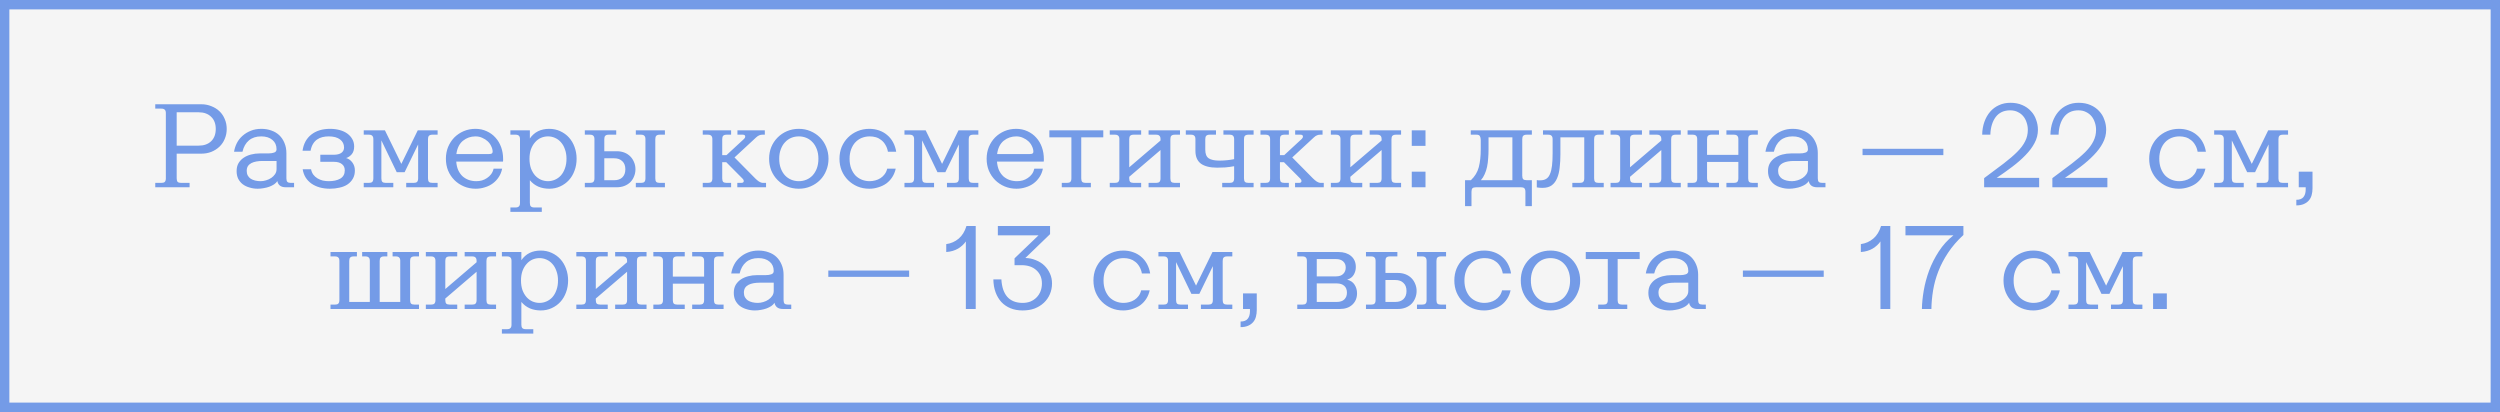
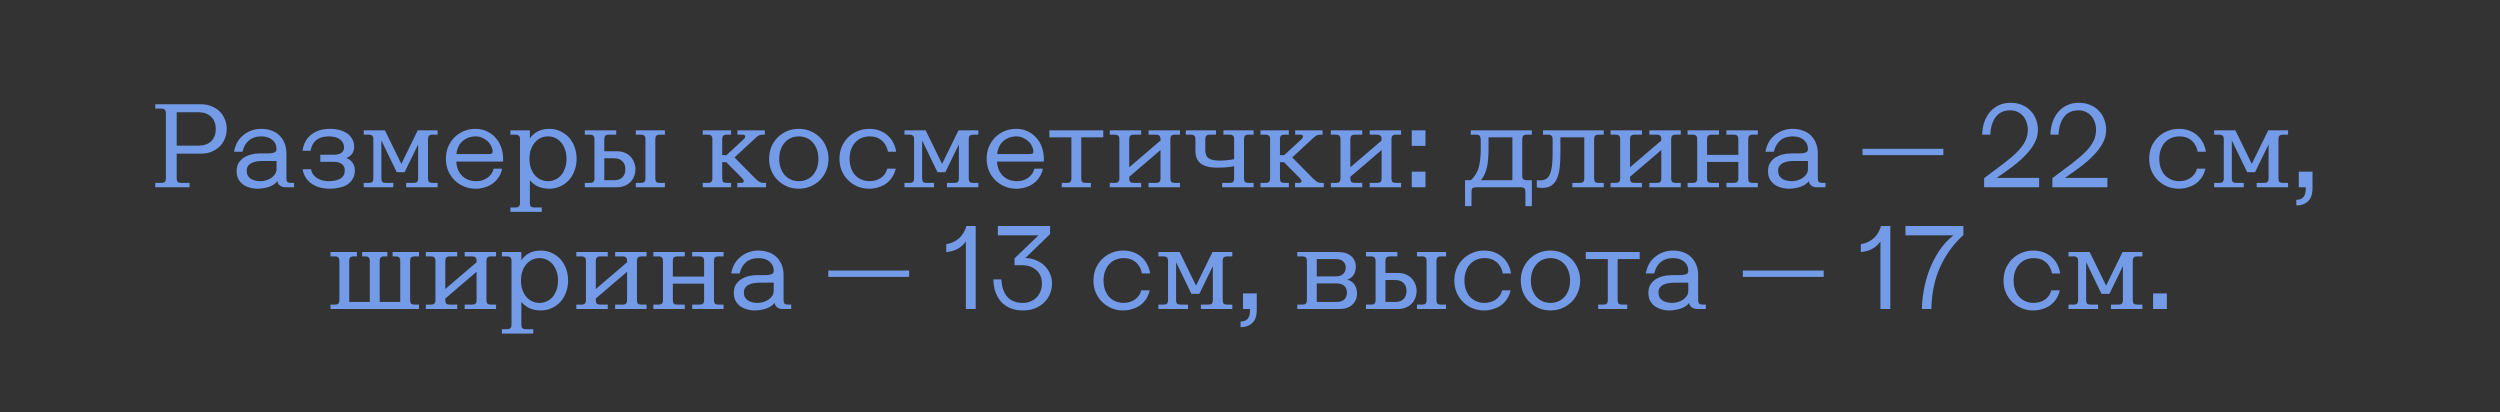
<svg xmlns="http://www.w3.org/2000/svg" width="267" height="44" viewBox="0 0 267 44" fill="none">
  <rect x="0" y="0" width="267" height="44" fill="#333333" stroke="none" />
-   <rect x="0.5" y="0.5" width="266" height="43" fill="#F5F5F5" stroke="#749BE7" />
  <path d="M21.483 11.134C21.882 11.134 22.246 11.203 22.575 11.342C22.913 11.472 23.203 11.654 23.446 11.888C23.689 12.122 23.875 12.399 24.005 12.72C24.144 13.041 24.213 13.392 24.213 13.773C24.213 14.154 24.144 14.505 24.005 14.826C23.875 15.147 23.689 15.424 23.446 15.658C23.203 15.892 22.913 16.078 22.575 16.217C22.246 16.347 21.882 16.412 21.483 16.412H18.87V19.051C18.87 19.224 18.905 19.35 18.974 19.428C19.052 19.497 19.178 19.532 19.351 19.532H20.248V20H16.582V19.532H17.232C17.405 19.532 17.527 19.497 17.596 19.428C17.674 19.35 17.713 19.224 17.713 19.051V12.083C17.713 11.91 17.674 11.788 17.596 11.719C17.527 11.641 17.405 11.602 17.232 11.602H16.582V11.134H21.483ZM18.87 15.554H21.223C21.778 15.554 22.22 15.398 22.549 15.086C22.878 14.765 23.043 14.328 23.043 13.773C23.043 13.218 22.878 12.785 22.549 12.473C22.22 12.152 21.778 11.992 21.223 11.992H18.87V15.554ZM31.407 20H30.509C30.241 20 30.029 19.935 29.872 19.805C29.725 19.666 29.643 19.51 29.625 19.337C29.539 19.467 29.422 19.584 29.274 19.688C29.127 19.783 28.962 19.866 28.78 19.935C28.599 20.004 28.399 20.056 28.183 20.091C27.966 20.134 27.749 20.156 27.532 20.156C27.221 20.156 26.926 20.113 26.648 20.026C26.371 19.948 26.128 19.831 25.921 19.675C25.721 19.519 25.561 19.324 25.439 19.09C25.327 18.856 25.27 18.583 25.27 18.271C25.27 17.95 25.335 17.673 25.465 17.439C25.604 17.205 25.786 17.01 26.012 16.854C26.245 16.698 26.51 16.581 26.805 16.503C27.099 16.425 27.407 16.386 27.727 16.386H28.637C28.898 16.386 29.11 16.356 29.274 16.295C29.448 16.234 29.535 16.117 29.535 15.944C29.535 15.519 29.387 15.186 29.093 14.943C28.798 14.692 28.399 14.566 27.896 14.566C27.359 14.566 26.922 14.709 26.584 14.995C26.245 15.281 26.016 15.684 25.895 16.204H24.997C25.049 15.883 25.149 15.576 25.297 15.281C25.453 14.978 25.656 14.718 25.907 14.501C26.159 14.276 26.449 14.098 26.779 13.968C27.116 13.829 27.494 13.76 27.91 13.76C28.299 13.76 28.659 13.821 28.988 13.942C29.318 14.055 29.599 14.224 29.834 14.449C30.067 14.674 30.25 14.947 30.38 15.268C30.518 15.589 30.587 15.948 30.587 16.347V19.051C30.587 19.224 30.622 19.35 30.692 19.428C30.77 19.497 30.895 19.532 31.069 19.532H31.407V20ZM26.349 18.258C26.349 18.449 26.389 18.613 26.466 18.752C26.544 18.891 26.648 19.003 26.779 19.09C26.917 19.177 27.078 19.242 27.259 19.285C27.442 19.328 27.632 19.35 27.831 19.35C28.022 19.35 28.217 19.32 28.416 19.259C28.625 19.198 28.811 19.112 28.976 18.999C29.14 18.886 29.274 18.752 29.378 18.596C29.483 18.44 29.535 18.262 29.535 18.063V17.192H28.014C27.797 17.192 27.589 17.209 27.39 17.244C27.19 17.279 27.012 17.335 26.857 17.413C26.701 17.491 26.575 17.599 26.48 17.738C26.393 17.877 26.349 18.05 26.349 18.258ZM35.106 14.566C34.873 14.566 34.647 14.592 34.431 14.644C34.222 14.696 34.032 14.783 33.858 14.904C33.694 15.017 33.551 15.173 33.429 15.372C33.308 15.571 33.221 15.814 33.169 16.1H32.312C32.416 15.363 32.723 14.791 33.234 14.384C33.755 13.968 34.426 13.76 35.249 13.76C35.622 13.76 35.965 13.803 36.276 13.89C36.597 13.977 36.87 14.102 37.096 14.267C37.321 14.432 37.498 14.631 37.629 14.865C37.758 15.09 37.824 15.35 37.824 15.645C37.824 15.992 37.737 16.269 37.563 16.477C37.39 16.676 37.191 16.811 36.965 16.88C37.225 16.949 37.447 17.105 37.629 17.348C37.81 17.591 37.901 17.877 37.901 18.206C37.901 18.544 37.828 18.839 37.681 19.09C37.542 19.333 37.351 19.536 37.108 19.701C36.874 19.857 36.593 19.97 36.264 20.039C35.943 20.117 35.6 20.156 35.236 20.156C34.838 20.156 34.469 20.108 34.132 20.013C33.802 19.918 33.508 19.779 33.248 19.597C32.996 19.415 32.792 19.198 32.636 18.947C32.48 18.687 32.377 18.397 32.325 18.076H33.221C33.265 18.301 33.347 18.496 33.468 18.661C33.59 18.817 33.737 18.947 33.91 19.051C34.084 19.155 34.275 19.233 34.483 19.285C34.691 19.328 34.903 19.35 35.12 19.35C35.614 19.35 36.021 19.259 36.342 19.077C36.662 18.886 36.822 18.592 36.822 18.193C36.822 17.907 36.723 17.686 36.523 17.53C36.324 17.365 36.038 17.283 35.666 17.283H34.209V16.529H35.614C35.977 16.529 36.255 16.464 36.446 16.334C36.645 16.195 36.745 16 36.745 15.749C36.745 15.394 36.602 15.108 36.316 14.891C36.029 14.674 35.627 14.566 35.106 14.566ZM45.71 19.051C45.71 19.224 45.745 19.35 45.814 19.428C45.892 19.497 46.018 19.532 46.191 19.532H46.737V20H43.383V19.532H44.176C44.349 19.532 44.471 19.497 44.54 19.428C44.618 19.35 44.657 19.224 44.657 19.051V15.424L43.214 18.388H42.369L40.731 14.995V19.051C40.731 19.224 40.766 19.35 40.835 19.428C40.913 19.497 41.039 19.532 41.212 19.532H42.005V20H38.846V19.532H39.392C39.565 19.532 39.687 19.497 39.756 19.428C39.834 19.35 39.873 19.224 39.873 19.051V14.865C39.873 14.692 39.834 14.57 39.756 14.501C39.687 14.423 39.565 14.384 39.392 14.384H38.846V13.916H41.108L42.863 17.504L44.618 13.916H46.737V14.384H46.191C46.018 14.384 45.892 14.423 45.814 14.501C45.745 14.57 45.71 14.692 45.71 14.865V19.051ZM50.807 20.156C50.356 20.156 49.936 20.074 49.546 19.909C49.156 19.744 48.818 19.519 48.532 19.233C48.246 18.947 48.021 18.609 47.856 18.219C47.7 17.829 47.622 17.409 47.622 16.958C47.622 16.507 47.7 16.087 47.856 15.697C48.021 15.307 48.242 14.969 48.519 14.683C48.805 14.397 49.139 14.172 49.52 14.007C49.91 13.842 50.33 13.76 50.781 13.76C51.223 13.76 51.626 13.847 51.99 14.02C52.354 14.185 52.666 14.414 52.926 14.709C53.186 14.995 53.385 15.333 53.524 15.723C53.663 16.113 53.732 16.533 53.732 16.984C53.732 17.045 53.732 17.092 53.732 17.127C53.732 17.162 53.728 17.205 53.719 17.257H48.727C48.753 17.604 48.822 17.907 48.935 18.167C49.056 18.427 49.212 18.648 49.403 18.83C49.602 19.003 49.823 19.133 50.066 19.22C50.317 19.307 50.586 19.35 50.872 19.35C51.071 19.35 51.271 19.324 51.47 19.272C51.669 19.211 51.851 19.125 52.016 19.012C52.189 18.899 52.337 18.761 52.458 18.596C52.579 18.431 52.666 18.236 52.718 18.011H53.628C53.567 18.34 53.45 18.635 53.277 18.895C53.112 19.155 52.904 19.38 52.653 19.571C52.402 19.762 52.116 19.905 51.795 20C51.483 20.104 51.154 20.156 50.807 20.156ZM50.781 14.566C50.278 14.566 49.832 14.722 49.442 15.034C49.061 15.346 48.827 15.818 48.74 16.451H52.237C52.384 16.451 52.484 16.429 52.536 16.386C52.588 16.343 52.614 16.282 52.614 16.204C52.614 16.013 52.566 15.823 52.471 15.632C52.384 15.433 52.259 15.255 52.094 15.099C51.929 14.943 51.734 14.817 51.509 14.722C51.292 14.618 51.05 14.566 50.781 14.566ZM56.59 14.787C57.066 14.102 57.755 13.76 58.657 13.76C59.081 13.76 59.471 13.842 59.827 14.007C60.191 14.172 60.502 14.397 60.763 14.683C61.023 14.969 61.222 15.307 61.361 15.697C61.508 16.087 61.581 16.507 61.581 16.958C61.581 17.409 61.508 17.829 61.361 18.219C61.222 18.609 61.023 18.947 60.763 19.233C60.502 19.519 60.191 19.744 59.827 19.909C59.471 20.074 59.081 20.156 58.657 20.156C58.24 20.156 57.855 20.082 57.499 19.935C57.144 19.779 56.841 19.549 56.59 19.246V21.677C56.59 21.85 56.624 21.972 56.694 22.041C56.772 22.119 56.897 22.158 57.071 22.158H57.864V22.626H54.51V22.158H55.056C55.229 22.158 55.35 22.119 55.419 22.041C55.498 21.972 55.536 21.85 55.536 21.677V14.865C55.536 14.692 55.498 14.57 55.419 14.501C55.35 14.423 55.229 14.384 55.056 14.384H54.51V13.916H56.59V14.787ZM56.55 16.958C56.55 17.339 56.602 17.682 56.706 17.985C56.819 18.28 56.967 18.531 57.148 18.739C57.331 18.938 57.538 19.09 57.773 19.194C58.015 19.298 58.267 19.35 58.526 19.35C58.786 19.35 59.033 19.298 59.267 19.194C59.51 19.09 59.722 18.938 59.904 18.739C60.087 18.531 60.23 18.28 60.334 17.985C60.446 17.682 60.502 17.339 60.502 16.958C60.502 16.577 60.446 16.239 60.334 15.944C60.23 15.641 60.087 15.389 59.904 15.19C59.722 14.982 59.51 14.826 59.267 14.722C59.033 14.618 58.786 14.566 58.526 14.566C58.267 14.566 58.015 14.618 57.773 14.722C57.538 14.826 57.331 14.982 57.148 15.19C56.967 15.389 56.819 15.641 56.706 15.944C56.602 16.239 56.55 16.577 56.55 16.958ZM63.486 14.865C63.486 14.692 63.447 14.57 63.369 14.501C63.3 14.423 63.178 14.384 63.005 14.384H62.459V13.916H65.813V14.384H65.02C64.847 14.384 64.721 14.423 64.643 14.501C64.574 14.57 64.539 14.692 64.539 14.865V16.152H65.878C66.173 16.152 66.442 16.2 66.684 16.295C66.927 16.39 67.135 16.525 67.308 16.698C67.481 16.871 67.616 17.075 67.711 17.309C67.815 17.543 67.867 17.799 67.867 18.076C67.867 18.353 67.815 18.613 67.711 18.856C67.616 19.09 67.481 19.294 67.308 19.467C67.135 19.632 66.927 19.762 66.684 19.857C66.442 19.952 66.173 20 65.878 20H62.459V19.532H63.005C63.178 19.532 63.3 19.497 63.369 19.428C63.447 19.35 63.486 19.224 63.486 19.051V14.865ZM69.986 19.051C69.986 19.224 70.021 19.35 70.09 19.428C70.168 19.497 70.294 19.532 70.467 19.532H71.013V20H67.906V19.532H68.452C68.626 19.532 68.747 19.497 68.816 19.428C68.894 19.35 68.933 19.224 68.933 19.051V14.865C68.933 14.692 68.894 14.57 68.816 14.501C68.747 14.423 68.626 14.384 68.452 14.384H67.906V13.916H71.013V14.384H70.467C70.294 14.384 70.168 14.423 70.09 14.501C70.021 14.57 69.986 14.692 69.986 14.865V19.051ZM64.539 19.246H65.605C65.969 19.246 66.255 19.146 66.463 18.947C66.68 18.739 66.788 18.449 66.788 18.076C66.788 17.703 66.68 17.417 66.463 17.218C66.255 17.01 65.969 16.906 65.605 16.906H64.539V19.246ZM77.133 16.568H77.588L79.46 14.839C79.547 14.752 79.59 14.67 79.59 14.592C79.59 14.453 79.503 14.384 79.33 14.384H78.758V13.916H81.683V14.384H81.423C81.31 14.384 81.202 14.406 81.098 14.449C80.994 14.484 80.877 14.562 80.747 14.683L78.446 16.815L80.656 19.051C80.786 19.181 80.92 19.294 81.059 19.389C81.206 19.484 81.354 19.532 81.501 19.532H81.813V20H78.745V19.532H79.174C79.347 19.532 79.434 19.463 79.434 19.324C79.434 19.246 79.391 19.164 79.304 19.077L77.562 17.322H77.133V19.051C77.133 19.224 77.168 19.35 77.237 19.428C77.315 19.497 77.441 19.532 77.614 19.532H78.082V20H75.053V19.532H75.599C75.772 19.532 75.894 19.497 75.963 19.428C76.041 19.35 76.08 19.224 76.08 19.051V14.865C76.08 14.692 76.041 14.57 75.963 14.501C75.894 14.423 75.772 14.384 75.599 14.384H75.053V13.916H78.082V14.384H77.614C77.441 14.384 77.315 14.423 77.237 14.501C77.168 14.57 77.133 14.692 77.133 14.865V16.568ZM85.313 13.76C85.763 13.76 86.179 13.842 86.561 14.007C86.951 14.172 87.289 14.397 87.575 14.683C87.861 14.969 88.082 15.307 88.238 15.697C88.402 16.087 88.485 16.507 88.485 16.958C88.485 17.409 88.402 17.829 88.238 18.219C88.082 18.609 87.861 18.947 87.575 19.233C87.289 19.519 86.951 19.744 86.561 19.909C86.179 20.074 85.763 20.156 85.313 20.156C84.862 20.156 84.442 20.074 84.052 19.909C83.67 19.744 83.337 19.519 83.051 19.233C82.765 18.947 82.539 18.609 82.375 18.219C82.219 17.829 82.141 17.409 82.141 16.958C82.141 16.507 82.219 16.087 82.375 15.697C82.539 15.307 82.765 14.969 83.051 14.683C83.337 14.397 83.67 14.172 84.052 14.007C84.442 13.842 84.862 13.76 85.313 13.76ZM85.313 19.35C85.599 19.35 85.867 19.298 86.119 19.194C86.37 19.09 86.591 18.938 86.782 18.739C86.972 18.531 87.124 18.28 87.237 17.985C87.349 17.682 87.406 17.339 87.406 16.958C87.406 16.577 87.349 16.239 87.237 15.944C87.124 15.641 86.972 15.389 86.782 15.19C86.591 14.982 86.37 14.826 86.119 14.722C85.867 14.618 85.599 14.566 85.313 14.566C85.027 14.566 84.758 14.618 84.507 14.722C84.255 14.826 84.034 14.982 83.844 15.19C83.653 15.389 83.501 15.641 83.389 15.944C83.276 16.239 83.22 16.577 83.22 16.958C83.22 17.339 83.276 17.682 83.389 17.985C83.501 18.28 83.653 18.531 83.844 18.739C84.034 18.938 84.255 19.09 84.507 19.194C84.758 19.298 85.027 19.35 85.313 19.35ZM92.893 14.566C92.599 14.566 92.317 14.618 92.048 14.722C91.788 14.826 91.559 14.982 91.359 15.19C91.169 15.389 91.017 15.641 90.904 15.944C90.792 16.239 90.735 16.577 90.735 16.958C90.735 17.339 90.792 17.682 90.904 17.985C91.017 18.28 91.169 18.531 91.359 18.739C91.559 18.938 91.788 19.09 92.048 19.194C92.308 19.298 92.581 19.35 92.867 19.35C93.067 19.35 93.266 19.324 93.465 19.272C93.673 19.22 93.864 19.138 94.037 19.025C94.211 18.912 94.358 18.774 94.479 18.609C94.609 18.436 94.7 18.236 94.752 18.011H95.662C95.593 18.34 95.472 18.639 95.298 18.908C95.134 19.168 94.926 19.393 94.674 19.584C94.423 19.766 94.137 19.905 93.816 20C93.504 20.104 93.175 20.156 92.828 20.156C92.378 20.156 91.957 20.074 91.567 19.909C91.186 19.744 90.852 19.519 90.566 19.233C90.28 18.947 90.055 18.609 89.89 18.219C89.734 17.829 89.656 17.409 89.656 16.958C89.656 16.507 89.734 16.087 89.89 15.697C90.055 15.307 90.28 14.969 90.566 14.683C90.852 14.397 91.19 14.172 91.58 14.007C91.97 13.842 92.391 13.76 92.841 13.76C93.214 13.76 93.561 13.816 93.881 13.929C94.211 14.042 94.501 14.206 94.752 14.423C95.004 14.631 95.212 14.887 95.376 15.19C95.541 15.493 95.654 15.831 95.714 16.204H94.83C94.778 15.918 94.687 15.671 94.557 15.463C94.436 15.255 94.289 15.086 94.115 14.956C93.942 14.817 93.751 14.718 93.543 14.657C93.335 14.596 93.119 14.566 92.893 14.566ZM103.461 19.051C103.461 19.224 103.496 19.35 103.565 19.428C103.643 19.497 103.769 19.532 103.942 19.532H104.488V20H101.134V19.532H101.927C102.1 19.532 102.222 19.497 102.291 19.428C102.369 19.35 102.408 19.224 102.408 19.051V15.424L100.965 18.388H100.12L98.482 14.995V19.051C98.482 19.224 98.517 19.35 98.586 19.428C98.664 19.497 98.79 19.532 98.963 19.532H99.756V20H96.597V19.532H97.143C97.316 19.532 97.438 19.497 97.507 19.428C97.585 19.35 97.624 19.224 97.624 19.051V14.865C97.624 14.692 97.585 14.57 97.507 14.501C97.438 14.423 97.316 14.384 97.143 14.384H96.597V13.916H98.859L100.614 17.504L102.369 13.916H104.488V14.384H103.942C103.769 14.384 103.643 14.423 103.565 14.501C103.496 14.57 103.461 14.692 103.461 14.865V19.051ZM108.558 20.156C108.107 20.156 107.687 20.074 107.297 19.909C106.907 19.744 106.569 19.519 106.283 19.233C105.997 18.947 105.772 18.609 105.607 18.219C105.451 17.829 105.373 17.409 105.373 16.958C105.373 16.507 105.451 16.087 105.607 15.697C105.772 15.307 105.993 14.969 106.27 14.683C106.556 14.397 106.89 14.172 107.271 14.007C107.661 13.842 108.081 13.76 108.532 13.76C108.974 13.76 109.377 13.847 109.741 14.02C110.105 14.185 110.417 14.414 110.677 14.709C110.937 14.995 111.136 15.333 111.275 15.723C111.414 16.113 111.483 16.533 111.483 16.984C111.483 17.045 111.483 17.092 111.483 17.127C111.483 17.162 111.479 17.205 111.47 17.257H106.478C106.504 17.604 106.573 17.907 106.686 18.167C106.807 18.427 106.963 18.648 107.154 18.83C107.353 19.003 107.574 19.133 107.817 19.22C108.068 19.307 108.337 19.35 108.623 19.35C108.822 19.35 109.022 19.324 109.221 19.272C109.42 19.211 109.602 19.125 109.767 19.012C109.94 18.899 110.088 18.761 110.209 18.596C110.33 18.431 110.417 18.236 110.469 18.011H111.379C111.318 18.34 111.201 18.635 111.028 18.895C110.863 19.155 110.655 19.38 110.404 19.571C110.153 19.762 109.867 19.905 109.546 20C109.234 20.104 108.905 20.156 108.558 20.156ZM108.532 14.566C108.029 14.566 107.583 14.722 107.193 15.034C106.812 15.346 106.578 15.818 106.491 16.451H109.988C110.135 16.451 110.235 16.429 110.287 16.386C110.339 16.343 110.365 16.282 110.365 16.204C110.365 16.013 110.317 15.823 110.222 15.632C110.135 15.433 110.01 15.255 109.845 15.099C109.68 14.943 109.485 14.817 109.26 14.722C109.043 14.618 108.801 14.566 108.532 14.566ZM115.478 19.051C115.478 19.224 115.512 19.35 115.582 19.428C115.66 19.497 115.785 19.532 115.959 19.532H116.505V20H113.398V19.532H113.944C114.117 19.532 114.238 19.497 114.308 19.428C114.386 19.35 114.425 19.224 114.425 19.051V14.67H112.072V13.916H117.831V14.67H115.478V19.051ZM124.996 19.051C124.996 19.224 125.03 19.35 125.1 19.428C125.178 19.497 125.303 19.532 125.477 19.532H126.023V20H122.669V19.532H123.462C123.635 19.532 123.756 19.497 123.826 19.428C123.904 19.35 123.943 19.224 123.943 19.051V16.022L120.602 18.882V19.051C120.602 19.224 120.636 19.35 120.706 19.428C120.784 19.497 120.909 19.532 121.083 19.532H121.876V20H118.522V19.532H119.068C119.241 19.532 119.362 19.497 119.432 19.428C119.51 19.35 119.549 19.224 119.549 19.051V14.865C119.549 14.692 119.51 14.57 119.432 14.501C119.362 14.423 119.241 14.384 119.068 14.384H118.522V13.916H121.876V14.384H121.083C120.909 14.384 120.784 14.423 120.706 14.501C120.636 14.57 120.602 14.692 120.602 14.865V17.868L123.943 15.008V14.865C123.943 14.692 123.904 14.57 123.826 14.501C123.756 14.423 123.635 14.384 123.462 14.384H122.669V13.916H126.023V14.384H125.477C125.303 14.384 125.178 14.423 125.1 14.501C125.03 14.57 124.996 14.692 124.996 14.865V19.051ZM132.858 19.051C132.858 19.224 132.893 19.35 132.962 19.428C133.04 19.497 133.166 19.532 133.339 19.532H133.885V20H130.531V19.532H131.324C131.498 19.532 131.619 19.497 131.688 19.428C131.766 19.35 131.805 19.224 131.805 19.051V17.751C131.476 17.812 131.16 17.855 130.856 17.881C130.562 17.898 130.276 17.907 129.998 17.907C129.236 17.907 128.655 17.764 128.256 17.478C127.866 17.183 127.671 16.728 127.671 16.113V14.865C127.671 14.692 127.632 14.57 127.554 14.501C127.485 14.423 127.364 14.384 127.19 14.384H126.644V13.916H129.868V14.384H129.205C129.032 14.384 128.906 14.423 128.828 14.501C128.759 14.57 128.724 14.692 128.724 14.865V15.996C128.724 16.438 128.846 16.741 129.088 16.906C129.331 17.071 129.712 17.153 130.232 17.153C130.484 17.153 130.744 17.14 131.012 17.114C131.29 17.088 131.554 17.049 131.805 16.997V14.865C131.805 14.692 131.766 14.57 131.688 14.501C131.619 14.423 131.498 14.384 131.324 14.384H130.661V13.916H133.885V14.384H133.339C133.166 14.384 133.04 14.423 132.962 14.501C132.893 14.57 132.858 14.692 132.858 14.865V19.051ZM136.699 16.568H137.154L139.026 14.839C139.113 14.752 139.156 14.67 139.156 14.592C139.156 14.453 139.07 14.384 138.896 14.384H138.324V13.916H141.249V14.384H140.989C140.877 14.384 140.768 14.406 140.664 14.449C140.56 14.484 140.443 14.562 140.313 14.683L138.012 16.815L140.222 19.051C140.352 19.181 140.487 19.294 140.625 19.389C140.773 19.484 140.92 19.532 141.067 19.532H141.379V20H138.311V19.532H138.74C138.914 19.532 139 19.463 139 19.324C139 19.246 138.957 19.164 138.87 19.077L137.128 17.322H136.699V19.051C136.699 19.224 136.734 19.35 136.803 19.428C136.881 19.497 137.007 19.532 137.18 19.532H137.648V20H134.619V19.532H135.165C135.339 19.532 135.46 19.497 135.529 19.428C135.607 19.35 135.646 19.224 135.646 19.051V14.865C135.646 14.692 135.607 14.57 135.529 14.501C135.46 14.423 135.339 14.384 135.165 14.384H134.619V13.916H137.648V14.384H137.18C137.007 14.384 136.881 14.423 136.803 14.501C136.734 14.57 136.699 14.692 136.699 14.865V16.568ZM148.609 19.051C148.609 19.224 148.644 19.35 148.713 19.428C148.791 19.497 148.917 19.532 149.09 19.532H149.636V20H146.282V19.532H147.075C147.248 19.532 147.37 19.497 147.439 19.428C147.517 19.35 147.556 19.224 147.556 19.051V16.022L144.215 18.882V19.051C144.215 19.224 144.25 19.35 144.319 19.428C144.397 19.497 144.523 19.532 144.696 19.532H145.489V20H142.135V19.532H142.681C142.854 19.532 142.976 19.497 143.045 19.428C143.123 19.35 143.162 19.224 143.162 19.051V14.865C143.162 14.692 143.123 14.57 143.045 14.501C142.976 14.423 142.854 14.384 142.681 14.384H142.135V13.916H145.489V14.384H144.696C144.523 14.384 144.397 14.423 144.319 14.501C144.25 14.57 144.215 14.692 144.215 14.865V17.868L147.556 15.008V14.865C147.556 14.692 147.517 14.57 147.439 14.501C147.37 14.423 147.248 14.384 147.075 14.384H146.282V13.916H149.636V14.384H149.09C148.917 14.384 148.791 14.423 148.713 14.501C148.644 14.57 148.609 14.692 148.609 14.865V19.051ZM150.775 13.916H152.244V15.58H150.775V13.916ZM150.775 18.336H152.244V20H150.775V18.336ZM157.636 20C157.462 20 157.337 20.035 157.259 20.104C157.189 20.182 157.155 20.308 157.155 20.481V22.015H156.466V19.246H157.09C157.514 18.847 157.796 18.384 157.935 17.855C158.073 17.326 158.143 16.689 158.143 15.944V14.956C158.143 14.783 158.112 14.644 158.052 14.54C158 14.436 157.874 14.384 157.675 14.384H157.077V13.916H163.603V14.384H163.057C162.883 14.384 162.758 14.423 162.68 14.501C162.61 14.57 162.576 14.692 162.576 14.865V18.765C162.576 18.938 162.61 19.064 162.68 19.142C162.758 19.211 162.883 19.246 163.057 19.246H163.603V22.015H162.914V20.481C162.914 20.308 162.875 20.182 162.797 20.104C162.727 20.035 162.606 20 162.433 20H157.636ZM158.975 14.67V15.944C158.975 16.273 158.962 16.598 158.936 16.919C158.918 17.231 158.879 17.53 158.819 17.816C158.758 18.102 158.671 18.366 158.559 18.609C158.455 18.852 158.32 19.064 158.156 19.246H161.523V14.67H158.975ZM166.651 16.477C166.651 16.98 166.625 17.452 166.573 17.894C166.53 18.327 166.439 18.704 166.3 19.025C166.17 19.346 165.98 19.601 165.728 19.792C165.477 19.974 165.148 20.065 164.74 20.065C164.532 20.065 164.329 20.048 164.129 20.013V19.233C164.19 19.242 164.251 19.25 164.311 19.259C164.372 19.259 164.433 19.259 164.493 19.259C164.753 19.259 164.966 19.207 165.13 19.103C165.304 18.999 165.438 18.83 165.533 18.596C165.637 18.362 165.711 18.063 165.754 17.699C165.798 17.335 165.819 16.893 165.819 16.373V14.865C165.819 14.692 165.78 14.57 165.702 14.501C165.633 14.423 165.512 14.384 165.338 14.384H164.792V13.916H171.279V14.384H170.733C170.56 14.384 170.434 14.423 170.356 14.501C170.287 14.57 170.252 14.692 170.252 14.865V19.051C170.252 19.224 170.287 19.35 170.356 19.428C170.434 19.497 170.56 19.532 170.733 19.532H171.279V20H167.925V19.532H168.718C168.892 19.532 169.013 19.497 169.082 19.428C169.16 19.35 169.199 19.224 169.199 19.051V14.67H166.651V16.477ZM178.481 19.051C178.481 19.224 178.516 19.35 178.585 19.428C178.663 19.497 178.789 19.532 178.962 19.532H179.508V20H176.154V19.532H176.947C177.12 19.532 177.242 19.497 177.311 19.428C177.389 19.35 177.428 19.224 177.428 19.051V16.022L174.087 18.882V19.051C174.087 19.224 174.122 19.35 174.191 19.428C174.269 19.497 174.395 19.532 174.568 19.532H175.361V20H172.007V19.532H172.553C172.726 19.532 172.848 19.497 172.917 19.428C172.995 19.35 173.034 19.224 173.034 19.051V14.865C173.034 14.692 172.995 14.57 172.917 14.501C172.848 14.423 172.726 14.384 172.553 14.384H172.007V13.916H175.361V14.384H174.568C174.395 14.384 174.269 14.423 174.191 14.501C174.122 14.57 174.087 14.692 174.087 14.865V17.868L177.428 15.008V14.865C177.428 14.692 177.389 14.57 177.311 14.501C177.242 14.423 177.12 14.384 176.947 14.384H176.154V13.916H179.508V14.384H178.962C178.789 14.384 178.663 14.423 178.585 14.501C178.516 14.57 178.481 14.692 178.481 14.865V19.051ZM186.708 19.051C186.708 19.224 186.742 19.35 186.812 19.428C186.89 19.497 187.015 19.532 187.189 19.532H187.735V20H184.381V19.532H185.174C185.347 19.532 185.468 19.497 185.538 19.428C185.616 19.35 185.655 19.224 185.655 19.051V17.296H182.314V19.051C182.314 19.224 182.348 19.35 182.418 19.428C182.496 19.497 182.621 19.532 182.795 19.532H183.588V20H180.234V19.532H180.78C180.953 19.532 181.074 19.497 181.144 19.428C181.222 19.35 181.261 19.224 181.261 19.051V14.865C181.261 14.692 181.222 14.57 181.144 14.501C181.074 14.423 180.953 14.384 180.78 14.384H180.234V13.916H183.588V14.384H182.795C182.621 14.384 182.496 14.423 182.418 14.501C182.348 14.57 182.314 14.692 182.314 14.865V16.542H185.655V14.865C185.655 14.692 185.616 14.57 185.538 14.501C185.468 14.423 185.347 14.384 185.174 14.384H184.381V13.916H187.735V14.384H187.189C187.015 14.384 186.89 14.423 186.812 14.501C186.742 14.57 186.708 14.692 186.708 14.865V19.051ZM194.96 20H194.063C193.795 20 193.582 19.935 193.426 19.805C193.279 19.666 193.197 19.51 193.179 19.337C193.093 19.467 192.976 19.584 192.828 19.688C192.681 19.783 192.516 19.866 192.334 19.935C192.152 20.004 191.953 20.056 191.736 20.091C191.52 20.134 191.303 20.156 191.086 20.156C190.774 20.156 190.48 20.113 190.202 20.026C189.925 19.948 189.682 19.831 189.474 19.675C189.275 19.519 189.115 19.324 188.993 19.09C188.881 18.856 188.824 18.583 188.824 18.271C188.824 17.95 188.889 17.673 189.019 17.439C189.158 17.205 189.34 17.01 189.565 16.854C189.799 16.698 190.064 16.581 190.358 16.503C190.653 16.425 190.961 16.386 191.281 16.386H192.191C192.451 16.386 192.664 16.356 192.828 16.295C193.002 16.234 193.088 16.117 193.088 15.944C193.088 15.519 192.941 15.186 192.646 14.943C192.352 14.692 191.953 14.566 191.45 14.566C190.913 14.566 190.475 14.709 190.137 14.995C189.799 15.281 189.57 15.684 189.448 16.204H188.551C188.603 15.883 188.703 15.576 188.85 15.281C189.006 14.978 189.21 14.718 189.461 14.501C189.713 14.276 190.003 14.098 190.332 13.968C190.67 13.829 191.047 13.76 191.463 13.76C191.853 13.76 192.213 13.821 192.542 13.942C192.872 14.055 193.153 14.224 193.387 14.449C193.621 14.674 193.803 14.947 193.933 15.268C194.072 15.589 194.141 15.948 194.141 16.347V19.051C194.141 19.224 194.176 19.35 194.245 19.428C194.323 19.497 194.449 19.532 194.622 19.532H194.96V20ZM189.903 18.258C189.903 18.449 189.942 18.613 190.02 18.752C190.098 18.891 190.202 19.003 190.332 19.09C190.471 19.177 190.631 19.242 190.813 19.285C190.995 19.328 191.186 19.35 191.385 19.35C191.576 19.35 191.771 19.32 191.97 19.259C192.178 19.198 192.365 19.112 192.529 18.999C192.694 18.886 192.828 18.752 192.932 18.596C193.036 18.44 193.088 18.262 193.088 18.063V17.192H191.567C191.351 17.192 191.143 17.209 190.943 17.244C190.744 17.279 190.566 17.335 190.41 17.413C190.254 17.491 190.129 17.599 190.033 17.738C189.947 17.877 189.903 18.05 189.903 18.258ZM198.919 16.568V15.892H207.551V16.568H198.919ZM211.905 19.025C212.703 18.436 213.392 17.92 213.972 17.478C214.562 17.027 215.047 16.611 215.428 16.23C215.818 15.84 216.104 15.459 216.286 15.086C216.477 14.713 216.572 14.306 216.572 13.864C216.572 13.595 216.529 13.335 216.442 13.084C216.364 12.833 216.247 12.612 216.091 12.421C215.935 12.23 215.74 12.079 215.506 11.966C215.272 11.845 214.999 11.784 214.687 11.784C214.02 11.784 213.504 12.022 213.14 12.499C212.785 12.976 212.594 13.604 212.568 14.384H211.697C211.706 13.89 211.784 13.435 211.931 13.019C212.079 12.603 212.282 12.243 212.542 11.94C212.802 11.637 213.114 11.403 213.478 11.238C213.842 11.065 214.254 10.978 214.713 10.978C215.199 10.978 215.623 11.06 215.987 11.225C216.351 11.381 216.655 11.593 216.897 11.862C217.149 12.122 217.335 12.43 217.456 12.785C217.586 13.132 217.651 13.491 217.651 13.864C217.651 14.358 217.53 14.83 217.287 15.281C217.053 15.723 216.733 16.152 216.325 16.568C215.927 16.984 215.459 17.396 214.921 17.803C214.393 18.202 213.834 18.6 213.244 18.999H217.781V20H211.905V19.025ZM219.193 19.025C219.99 18.436 220.679 17.92 221.26 17.478C221.849 17.027 222.334 16.611 222.716 16.23C223.106 15.84 223.392 15.459 223.574 15.086C223.764 14.713 223.86 14.306 223.86 13.864C223.86 13.595 223.816 13.335 223.73 13.084C223.652 12.833 223.535 12.612 223.379 12.421C223.223 12.23 223.028 12.079 222.794 11.966C222.56 11.845 222.287 11.784 221.975 11.784C221.307 11.784 220.792 12.022 220.428 12.499C220.072 12.976 219.882 13.604 219.856 14.384H218.985C218.993 13.89 219.071 13.435 219.219 13.019C219.366 12.603 219.57 12.243 219.83 11.94C220.09 11.637 220.402 11.403 220.766 11.238C221.13 11.065 221.541 10.978 222.001 10.978C222.486 10.978 222.911 11.06 223.275 11.225C223.639 11.381 223.942 11.593 224.185 11.862C224.436 12.122 224.622 12.43 224.744 12.785C224.874 13.132 224.939 13.491 224.939 13.864C224.939 14.358 224.817 14.83 224.575 15.281C224.341 15.723 224.02 16.152 223.613 16.568C223.214 16.984 222.746 17.396 222.209 17.803C221.68 18.202 221.121 18.6 220.532 18.999H225.069V20H219.193V19.025ZM232.77 14.566C232.476 14.566 232.194 14.618 231.925 14.722C231.665 14.826 231.436 14.982 231.236 15.19C231.046 15.389 230.894 15.641 230.781 15.944C230.669 16.239 230.612 16.577 230.612 16.958C230.612 17.339 230.669 17.682 230.781 17.985C230.894 18.28 231.046 18.531 231.236 18.739C231.436 18.938 231.665 19.09 231.925 19.194C232.185 19.298 232.458 19.35 232.744 19.35C232.944 19.35 233.143 19.324 233.342 19.272C233.55 19.22 233.741 19.138 233.914 19.025C234.088 18.912 234.235 18.774 234.356 18.609C234.486 18.436 234.577 18.236 234.629 18.011H235.539C235.47 18.34 235.349 18.639 235.175 18.908C235.011 19.168 234.803 19.393 234.551 19.584C234.3 19.766 234.014 19.905 233.693 20C233.381 20.104 233.052 20.156 232.705 20.156C232.255 20.156 231.834 20.074 231.444 19.909C231.063 19.744 230.729 19.519 230.443 19.233C230.157 18.947 229.932 18.609 229.767 18.219C229.611 17.829 229.533 17.409 229.533 16.958C229.533 16.507 229.611 16.087 229.767 15.697C229.932 15.307 230.157 14.969 230.443 14.683C230.729 14.397 231.067 14.172 231.457 14.007C231.847 13.842 232.268 13.76 232.718 13.76C233.091 13.76 233.438 13.816 233.758 13.929C234.088 14.042 234.378 14.206 234.629 14.423C234.881 14.631 235.089 14.887 235.253 15.19C235.418 15.493 235.531 15.831 235.591 16.204H234.707C234.655 15.918 234.564 15.671 234.434 15.463C234.313 15.255 234.166 15.086 233.992 14.956C233.819 14.817 233.628 14.718 233.42 14.657C233.212 14.596 232.996 14.566 232.77 14.566ZM243.338 19.051C243.338 19.224 243.373 19.35 243.442 19.428C243.52 19.497 243.646 19.532 243.819 19.532H244.365V20H241.011V19.532H241.804C241.977 19.532 242.099 19.497 242.168 19.428C242.246 19.35 242.285 19.224 242.285 19.051V15.424L240.842 18.388H239.997L238.359 14.995V19.051C238.359 19.224 238.394 19.35 238.463 19.428C238.541 19.497 238.667 19.532 238.84 19.532H239.633V20H236.474V19.532H237.02C237.193 19.532 237.315 19.497 237.384 19.428C237.462 19.35 237.501 19.224 237.501 19.051V14.865C237.501 14.692 237.462 14.57 237.384 14.501C237.315 14.423 237.193 14.384 237.02 14.384H236.474V13.916H238.736L240.491 17.504L242.246 13.916H244.365V14.384H243.819C243.646 14.384 243.52 14.423 243.442 14.501C243.373 14.57 243.338 14.692 243.338 14.865V19.051ZM245.507 18.336H246.976V20.104C246.976 20.364 246.946 20.607 246.885 20.832C246.824 21.057 246.725 21.248 246.586 21.404C246.447 21.569 246.265 21.699 246.04 21.794C245.823 21.889 245.559 21.937 245.247 21.937V21.339C245.602 21.339 245.858 21.239 246.014 21.04C246.17 20.841 246.248 20.576 246.248 20.247V20H245.507V18.336ZM35.298 32.532H35.766C35.939 32.532 36.06 32.497 36.13 32.428C36.208 32.35 36.247 32.224 36.247 32.051V27.865C36.247 27.692 36.208 27.57 36.13 27.501C36.06 27.423 35.939 27.384 35.766 27.384H35.298V26.916H38.119V27.384H37.781C37.607 27.384 37.482 27.423 37.404 27.501C37.334 27.57 37.3 27.692 37.3 27.865V32.246H39.497V27.865C39.497 27.692 39.458 27.57 39.38 27.501C39.31 27.423 39.189 27.384 39.016 27.384H38.678V26.916H41.369V27.384H41.031C40.857 27.384 40.732 27.423 40.654 27.501C40.584 27.57 40.55 27.692 40.55 27.865V32.246H42.747V27.865C42.747 27.692 42.708 27.57 42.63 27.501C42.56 27.423 42.439 27.384 42.266 27.384H41.928V26.916H44.749V27.384H44.281C44.107 27.384 43.982 27.423 43.904 27.501C43.834 27.57 43.8 27.692 43.8 27.865V32.051C43.8 32.224 43.834 32.35 43.904 32.428C43.982 32.497 44.107 32.532 44.281 32.532H44.749V33H35.298V32.532ZM51.953 32.051C51.953 32.224 51.988 32.35 52.057 32.428C52.135 32.497 52.261 32.532 52.434 32.532H52.98V33H49.626V32.532H50.419C50.593 32.532 50.714 32.497 50.783 32.428C50.861 32.35 50.9 32.224 50.9 32.051V29.022L47.559 31.882V32.051C47.559 32.224 47.594 32.35 47.663 32.428C47.741 32.497 47.867 32.532 48.04 32.532H48.833V33H45.479V32.532H46.025C46.199 32.532 46.32 32.497 46.389 32.428C46.467 32.35 46.506 32.224 46.506 32.051V27.865C46.506 27.692 46.467 27.57 46.389 27.501C46.32 27.423 46.199 27.384 46.025 27.384H45.479V26.916H48.833V27.384H48.04C47.867 27.384 47.741 27.423 47.663 27.501C47.594 27.57 47.559 27.692 47.559 27.865V30.868L50.9 28.008V27.865C50.9 27.692 50.861 27.57 50.783 27.501C50.714 27.423 50.593 27.384 50.419 27.384H49.626V26.916H52.98V27.384H52.434C52.261 27.384 52.135 27.423 52.057 27.501C51.988 27.57 51.953 27.692 51.953 27.865V32.051ZM55.682 27.787C56.158 27.102 56.847 26.76 57.749 26.76C58.173 26.76 58.563 26.842 58.919 27.007C59.283 27.172 59.595 27.397 59.855 27.683C60.115 27.969 60.314 28.307 60.453 28.697C60.6 29.087 60.674 29.507 60.674 29.958C60.674 30.409 60.6 30.829 60.453 31.219C60.314 31.609 60.115 31.947 59.855 32.233C59.595 32.519 59.283 32.744 58.919 32.909C58.563 33.074 58.173 33.156 57.749 33.156C57.333 33.156 56.947 33.082 56.592 32.935C56.236 32.779 55.933 32.549 55.682 32.246V34.677C55.682 34.85 55.717 34.972 55.786 35.041C55.864 35.119 55.989 35.158 56.163 35.158H56.956V35.626H53.602V35.158H54.148C54.321 35.158 54.443 35.119 54.512 35.041C54.59 34.972 54.629 34.85 54.629 34.677V27.865C54.629 27.692 54.59 27.57 54.512 27.501C54.443 27.423 54.321 27.384 54.148 27.384H53.602V26.916H55.682V27.787ZM55.643 29.958C55.643 30.339 55.695 30.682 55.799 30.985C55.911 31.28 56.059 31.531 56.241 31.739C56.423 31.938 56.631 32.09 56.865 32.194C57.108 32.298 57.359 32.35 57.619 32.35C57.879 32.35 58.126 32.298 58.36 32.194C58.602 32.09 58.815 31.938 58.997 31.739C59.179 31.531 59.322 31.28 59.426 30.985C59.538 30.682 59.595 30.339 59.595 29.958C59.595 29.577 59.538 29.239 59.426 28.944C59.322 28.641 59.179 28.389 58.997 28.19C58.815 27.982 58.602 27.826 58.36 27.722C58.126 27.618 57.879 27.566 57.619 27.566C57.359 27.566 57.108 27.618 56.865 27.722C56.631 27.826 56.423 27.982 56.241 28.19C56.059 28.389 55.911 28.641 55.799 28.944C55.695 29.239 55.643 29.577 55.643 29.958ZM68.025 32.051C68.025 32.224 68.06 32.35 68.129 32.428C68.207 32.497 68.333 32.532 68.507 32.532H69.052V33H65.698V32.532H66.492C66.665 32.532 66.786 32.497 66.856 32.428C66.933 32.35 66.972 32.224 66.972 32.051V29.022L63.632 31.882V32.051C63.632 32.224 63.666 32.35 63.736 32.428C63.813 32.497 63.939 32.532 64.112 32.532H64.906V33H61.551V32.532H62.097C62.271 32.532 62.392 32.497 62.462 32.428C62.539 32.35 62.578 32.224 62.578 32.051V27.865C62.578 27.692 62.539 27.57 62.462 27.501C62.392 27.423 62.271 27.384 62.097 27.384H61.551V26.916H64.906V27.384H64.112C63.939 27.384 63.813 27.423 63.736 27.501C63.666 27.57 63.632 27.692 63.632 27.865V30.868L66.972 28.008V27.865C66.972 27.692 66.933 27.57 66.856 27.501C66.786 27.423 66.665 27.384 66.492 27.384H65.698V26.916H69.052V27.384H68.507C68.333 27.384 68.207 27.423 68.129 27.501C68.06 27.57 68.025 27.692 68.025 27.865V32.051ZM76.252 32.051C76.252 32.224 76.287 32.35 76.356 32.428C76.434 32.497 76.56 32.532 76.733 32.532H77.279V33H73.925V32.532H74.718C74.891 32.532 75.013 32.497 75.082 32.428C75.16 32.35 75.199 32.224 75.199 32.051V30.296H71.858V32.051C71.858 32.224 71.893 32.35 71.962 32.428C72.04 32.497 72.166 32.532 72.339 32.532H73.132V33H69.778V32.532H70.324C70.497 32.532 70.619 32.497 70.688 32.428C70.766 32.35 70.805 32.224 70.805 32.051V27.865C70.805 27.692 70.766 27.57 70.688 27.501C70.619 27.423 70.497 27.384 70.324 27.384H69.778V26.916H73.132V27.384H72.339C72.166 27.384 72.04 27.423 71.962 27.501C71.893 27.57 71.858 27.692 71.858 27.865V29.542H75.199V27.865C75.199 27.692 75.16 27.57 75.082 27.501C75.013 27.423 74.891 27.384 74.718 27.384H73.925V26.916H77.279V27.384H76.733C76.56 27.384 76.434 27.423 76.356 27.501C76.287 27.57 76.252 27.692 76.252 27.865V32.051ZM84.505 33H83.608C83.339 33 83.127 32.935 82.971 32.805C82.823 32.666 82.741 32.51 82.724 32.337C82.637 32.467 82.52 32.584 82.373 32.688C82.225 32.783 82.061 32.866 81.879 32.935C81.697 33.004 81.497 33.056 81.281 33.091C81.064 33.134 80.847 33.156 80.631 33.156C80.319 33.156 80.024 33.113 79.747 33.026C79.469 32.948 79.227 32.831 79.019 32.675C78.819 32.519 78.659 32.324 78.538 32.09C78.425 31.856 78.369 31.583 78.369 31.271C78.369 30.95 78.434 30.673 78.564 30.439C78.702 30.205 78.884 30.01 79.11 29.854C79.344 29.698 79.608 29.581 79.903 29.503C80.197 29.425 80.505 29.386 80.826 29.386H81.736C81.996 29.386 82.208 29.356 82.373 29.295C82.546 29.234 82.633 29.117 82.633 28.944C82.633 28.519 82.485 28.186 82.191 27.943C81.896 27.692 81.497 27.566 80.995 27.566C80.457 27.566 80.02 27.709 79.682 27.995C79.344 28.281 79.114 28.684 78.993 29.204H78.096C78.148 28.883 78.247 28.576 78.395 28.281C78.551 27.978 78.754 27.718 79.006 27.501C79.257 27.276 79.547 27.098 79.877 26.968C80.215 26.829 80.592 26.76 81.008 26.76C81.398 26.76 81.757 26.821 82.087 26.942C82.416 27.055 82.698 27.224 82.932 27.449C83.166 27.674 83.348 27.947 83.478 28.268C83.616 28.589 83.686 28.948 83.686 29.347V32.051C83.686 32.224 83.72 32.35 83.79 32.428C83.868 32.497 83.993 32.532 84.167 32.532H84.505V33ZM79.448 31.258C79.448 31.449 79.487 31.613 79.565 31.752C79.643 31.891 79.747 32.003 79.877 32.09C80.015 32.177 80.176 32.242 80.358 32.285C80.54 32.328 80.73 32.35 80.93 32.35C81.12 32.35 81.315 32.32 81.515 32.259C81.723 32.198 81.909 32.112 82.074 31.999C82.238 31.886 82.373 31.752 82.477 31.596C82.581 31.44 82.633 31.262 82.633 31.063V30.192H81.112C80.895 30.192 80.687 30.209 80.488 30.244C80.288 30.279 80.111 30.335 79.955 30.413C79.799 30.491 79.673 30.599 79.578 30.738C79.491 30.877 79.448 31.05 79.448 31.258ZM88.463 29.568V28.892H97.095V29.568H88.463ZM103.153 33V25.785C102.954 26.08 102.676 26.335 102.321 26.552C101.966 26.76 101.545 26.881 101.06 26.916V26.071C101.563 26.002 102.005 25.807 102.386 25.486C102.767 25.165 103.045 24.715 103.218 24.134H104.206V33H103.153ZM109.223 33.156C108.738 33.156 108.305 33.078 107.923 32.922C107.542 32.766 107.217 32.545 106.948 32.259C106.68 31.964 106.472 31.613 106.324 31.206C106.177 30.799 106.099 30.344 106.09 29.841H106.948C106.992 30.656 107.204 31.28 107.585 31.713C107.975 32.138 108.521 32.35 109.223 32.35C109.518 32.35 109.791 32.302 110.042 32.207C110.294 32.103 110.51 31.96 110.692 31.778C110.874 31.596 111.017 31.379 111.121 31.128C111.225 30.868 111.277 30.582 111.277 30.27C111.277 29.689 111.082 29.221 110.692 28.866C110.302 28.502 109.769 28.32 109.093 28.32H108.352V27.592L110.913 25.135H106.571V24.134H112.148V25.005L109.509 27.553C109.908 27.562 110.281 27.64 110.627 27.787C110.983 27.926 111.286 28.116 111.537 28.359C111.789 28.602 111.988 28.888 112.135 29.217C112.283 29.538 112.356 29.889 112.356 30.27C112.356 30.686 112.278 31.072 112.122 31.427C111.975 31.774 111.763 32.077 111.485 32.337C111.208 32.597 110.879 32.801 110.497 32.948C110.116 33.087 109.691 33.156 109.223 33.156ZM120.017 27.566C119.722 27.566 119.44 27.618 119.172 27.722C118.912 27.826 118.682 27.982 118.483 28.19C118.292 28.389 118.14 28.641 118.028 28.944C117.915 29.239 117.859 29.577 117.859 29.958C117.859 30.339 117.915 30.682 118.028 30.985C118.14 31.28 118.292 31.531 118.483 31.739C118.682 31.938 118.912 32.09 119.172 32.194C119.432 32.298 119.705 32.35 119.991 32.35C120.19 32.35 120.389 32.324 120.589 32.272C120.797 32.22 120.987 32.138 121.161 32.025C121.334 31.912 121.481 31.774 121.603 31.609C121.733 31.436 121.824 31.236 121.876 31.011H122.786C122.716 31.34 122.595 31.639 122.422 31.908C122.257 32.168 122.049 32.393 121.798 32.584C121.546 32.766 121.26 32.905 120.94 33C120.628 33.104 120.298 33.156 119.952 33.156C119.501 33.156 119.081 33.074 118.691 32.909C118.309 32.744 117.976 32.519 117.69 32.233C117.404 31.947 117.178 31.609 117.014 31.219C116.858 30.829 116.78 30.409 116.78 29.958C116.78 29.507 116.858 29.087 117.014 28.697C117.178 28.307 117.404 27.969 117.69 27.683C117.976 27.397 118.314 27.172 118.704 27.007C119.094 26.842 119.514 26.76 119.965 26.76C120.337 26.76 120.684 26.816 121.005 26.929C121.334 27.042 121.624 27.206 121.876 27.423C122.127 27.631 122.335 27.887 122.5 28.19C122.664 28.493 122.777 28.831 122.838 29.204H121.954C121.902 28.918 121.811 28.671 121.681 28.463C121.559 28.255 121.412 28.086 121.239 27.956C121.065 27.817 120.875 27.718 120.667 27.657C120.459 27.596 120.242 27.566 120.017 27.566ZM130.584 32.051C130.584 32.224 130.619 32.35 130.688 32.428C130.766 32.497 130.892 32.532 131.065 32.532H131.611V33H128.257V32.532H129.05C129.224 32.532 129.345 32.497 129.414 32.428C129.492 32.35 129.531 32.224 129.531 32.051V28.424L128.088 31.388H127.243L125.605 27.995V32.051C125.605 32.224 125.64 32.35 125.709 32.428C125.787 32.497 125.913 32.532 126.086 32.532H126.879V33H123.72V32.532H124.266C124.44 32.532 124.561 32.497 124.63 32.428C124.708 32.35 124.747 32.224 124.747 32.051V27.865C124.747 27.692 124.708 27.57 124.63 27.501C124.561 27.423 124.44 27.384 124.266 27.384H123.72V26.916H125.982L127.737 30.504L129.492 26.916H131.611V27.384H131.065C130.892 27.384 130.766 27.423 130.688 27.501C130.619 27.57 130.584 27.692 130.584 27.865V32.051ZM132.754 31.336H134.223V33.104C134.223 33.364 134.192 33.607 134.132 33.832C134.071 34.057 133.971 34.248 133.833 34.404C133.694 34.569 133.512 34.699 133.287 34.794C133.07 34.889 132.806 34.937 132.494 34.937V34.339C132.849 34.339 133.105 34.239 133.261 34.04C133.417 33.841 133.495 33.576 133.495 33.247V33H132.754V31.336ZM138.549 32.532H139.095C139.268 32.532 139.389 32.497 139.459 32.428C139.537 32.35 139.576 32.224 139.576 32.051V27.865C139.576 27.692 139.537 27.57 139.459 27.501C139.389 27.423 139.268 27.384 139.095 27.384H138.549V26.916H142.969C143.515 26.916 143.957 27.059 144.295 27.345C144.633 27.631 144.802 28.021 144.802 28.515C144.802 28.827 144.724 29.109 144.568 29.36C144.42 29.603 144.191 29.772 143.879 29.867C144.243 29.962 144.507 30.144 144.672 30.413C144.845 30.682 144.932 30.985 144.932 31.323C144.932 31.826 144.763 32.233 144.425 32.545C144.095 32.848 143.649 33 143.086 33H138.549V32.532ZM140.629 30.27V32.246H142.774C143.12 32.246 143.385 32.159 143.567 31.986C143.757 31.804 143.853 31.561 143.853 31.258C143.853 30.937 143.757 30.695 143.567 30.53C143.376 30.357 143.112 30.27 142.774 30.27H140.629ZM142.696 29.516C143.025 29.516 143.276 29.429 143.45 29.256C143.632 29.083 143.723 28.853 143.723 28.567C143.723 28.298 143.632 28.082 143.45 27.917C143.268 27.752 143.016 27.67 142.696 27.67H140.629V29.516H142.696ZM146.913 27.865C146.913 27.692 146.874 27.57 146.796 27.501C146.727 27.423 146.606 27.384 146.432 27.384H145.886V26.916H149.24V27.384H148.447C148.274 27.384 148.148 27.423 148.07 27.501C148.001 27.57 147.966 27.692 147.966 27.865V29.152H149.305C149.6 29.152 149.869 29.2 150.111 29.295C150.354 29.39 150.562 29.525 150.735 29.698C150.909 29.871 151.043 30.075 151.138 30.309C151.242 30.543 151.294 30.799 151.294 31.076C151.294 31.353 151.242 31.613 151.138 31.856C151.043 32.09 150.909 32.294 150.735 32.467C150.562 32.632 150.354 32.762 150.111 32.857C149.869 32.952 149.6 33 149.305 33H145.886V32.532H146.432C146.606 32.532 146.727 32.497 146.796 32.428C146.874 32.35 146.913 32.224 146.913 32.051V27.865ZM153.413 32.051C153.413 32.224 153.448 32.35 153.517 32.428C153.595 32.497 153.721 32.532 153.894 32.532H154.44V33H151.333V32.532H151.879C152.053 32.532 152.174 32.497 152.243 32.428C152.321 32.35 152.36 32.224 152.36 32.051V27.865C152.36 27.692 152.321 27.57 152.243 27.501C152.174 27.423 152.053 27.384 151.879 27.384H151.333V26.916H154.44V27.384H153.894C153.721 27.384 153.595 27.423 153.517 27.501C153.448 27.57 153.413 27.692 153.413 27.865V32.051ZM147.966 32.246H149.032C149.396 32.246 149.682 32.146 149.89 31.947C150.107 31.739 150.215 31.449 150.215 31.076C150.215 30.703 150.107 30.417 149.89 30.218C149.682 30.01 149.396 29.906 149.032 29.906H147.966V32.246ZM158.56 27.566C158.265 27.566 157.983 27.618 157.715 27.722C157.455 27.826 157.225 27.982 157.026 28.19C156.835 28.389 156.683 28.641 156.571 28.944C156.458 29.239 156.402 29.577 156.402 29.958C156.402 30.339 156.458 30.682 156.571 30.985C156.683 31.28 156.835 31.531 157.026 31.739C157.225 31.938 157.455 32.09 157.715 32.194C157.975 32.298 158.248 32.35 158.534 32.35C158.733 32.35 158.932 32.324 159.132 32.272C159.34 32.22 159.53 32.138 159.704 32.025C159.877 31.912 160.024 31.774 160.146 31.609C160.276 31.436 160.367 31.236 160.419 31.011H161.329C161.259 31.34 161.138 31.639 160.965 31.908C160.8 32.168 160.592 32.393 160.341 32.584C160.089 32.766 159.803 32.905 159.483 33C159.171 33.104 158.841 33.156 158.495 33.156C158.044 33.156 157.624 33.074 157.234 32.909C156.852 32.744 156.519 32.519 156.233 32.233C155.947 31.947 155.721 31.609 155.557 31.219C155.401 30.829 155.323 30.409 155.323 29.958C155.323 29.507 155.401 29.087 155.557 28.697C155.721 28.307 155.947 27.969 156.233 27.683C156.519 27.397 156.857 27.172 157.247 27.007C157.637 26.842 158.057 26.76 158.508 26.76C158.88 26.76 159.227 26.816 159.548 26.929C159.877 27.042 160.167 27.206 160.419 27.423C160.67 27.631 160.878 27.887 161.043 28.19C161.207 28.493 161.32 28.831 161.381 29.204H160.497C160.445 28.918 160.354 28.671 160.224 28.463C160.102 28.255 159.955 28.086 159.782 27.956C159.608 27.817 159.418 27.718 159.21 27.657C159.002 27.596 158.785 27.566 158.56 27.566ZM165.591 26.76C166.042 26.76 166.458 26.842 166.839 27.007C167.229 27.172 167.567 27.397 167.853 27.683C168.139 27.969 168.36 28.307 168.516 28.697C168.681 29.087 168.763 29.507 168.763 29.958C168.763 30.409 168.681 30.829 168.516 31.219C168.36 31.609 168.139 31.947 167.853 32.233C167.567 32.519 167.229 32.744 166.839 32.909C166.458 33.074 166.042 33.156 165.591 33.156C165.141 33.156 164.72 33.074 164.33 32.909C163.949 32.744 163.615 32.519 163.329 32.233C163.043 31.947 162.818 31.609 162.653 31.219C162.497 30.829 162.419 30.409 162.419 29.958C162.419 29.507 162.497 29.087 162.653 28.697C162.818 28.307 163.043 27.969 163.329 27.683C163.615 27.397 163.949 27.172 164.33 27.007C164.72 26.842 165.141 26.76 165.591 26.76ZM165.591 32.35C165.877 32.35 166.146 32.298 166.397 32.194C166.649 32.09 166.87 31.938 167.06 31.739C167.251 31.531 167.403 31.28 167.515 30.985C167.628 30.682 167.684 30.339 167.684 29.958C167.684 29.577 167.628 29.239 167.515 28.944C167.403 28.641 167.251 28.389 167.06 28.19C166.87 27.982 166.649 27.826 166.397 27.722C166.146 27.618 165.877 27.566 165.591 27.566C165.305 27.566 165.037 27.618 164.785 27.722C164.534 27.826 164.313 27.982 164.122 28.19C163.932 28.389 163.78 28.641 163.667 28.944C163.555 29.239 163.498 29.577 163.498 29.958C163.498 30.339 163.555 30.682 163.667 30.985C163.78 31.28 163.932 31.531 164.122 31.739C164.313 31.938 164.534 32.09 164.785 32.194C165.037 32.298 165.305 32.35 165.591 32.35ZM172.765 32.051C172.765 32.224 172.8 32.35 172.869 32.428C172.947 32.497 173.073 32.532 173.246 32.532H173.792V33H170.685V32.532H171.231C171.405 32.532 171.526 32.497 171.595 32.428C171.673 32.35 171.712 32.224 171.712 32.051V27.67H169.359V26.916H175.118V27.67H172.765V32.051ZM182.182 33H181.285C181.017 33 180.804 32.935 180.648 32.805C180.501 32.666 180.419 32.51 180.401 32.337C180.315 32.467 180.198 32.584 180.05 32.688C179.903 32.783 179.738 32.866 179.556 32.935C179.374 33.004 179.175 33.056 178.958 33.091C178.742 33.134 178.525 33.156 178.308 33.156C177.996 33.156 177.702 33.113 177.424 33.026C177.147 32.948 176.904 32.831 176.696 32.675C176.497 32.519 176.337 32.324 176.215 32.09C176.103 31.856 176.046 31.583 176.046 31.271C176.046 30.95 176.111 30.673 176.241 30.439C176.38 30.205 176.562 30.01 176.787 29.854C177.021 29.698 177.286 29.581 177.58 29.503C177.875 29.425 178.183 29.386 178.503 29.386H179.413C179.673 29.386 179.886 29.356 180.05 29.295C180.224 29.234 180.31 29.117 180.31 28.944C180.31 28.519 180.163 28.186 179.868 27.943C179.574 27.692 179.175 27.566 178.672 27.566C178.135 27.566 177.697 27.709 177.359 27.995C177.021 28.281 176.792 28.684 176.67 29.204H175.773C175.825 28.883 175.925 28.576 176.072 28.281C176.228 27.978 176.432 27.718 176.683 27.501C176.935 27.276 177.225 27.098 177.554 26.968C177.892 26.829 178.269 26.76 178.685 26.76C179.075 26.76 179.435 26.821 179.764 26.942C180.094 27.055 180.375 27.224 180.609 27.449C180.843 27.674 181.025 27.947 181.155 28.268C181.294 28.589 181.363 28.948 181.363 29.347V32.051C181.363 32.224 181.398 32.35 181.467 32.428C181.545 32.497 181.671 32.532 181.844 32.532H182.182V33ZM177.125 31.258C177.125 31.449 177.164 31.613 177.242 31.752C177.32 31.891 177.424 32.003 177.554 32.09C177.693 32.177 177.853 32.242 178.035 32.285C178.217 32.328 178.408 32.35 178.607 32.35C178.798 32.35 178.993 32.32 179.192 32.259C179.4 32.198 179.587 32.112 179.751 31.999C179.916 31.886 180.05 31.752 180.154 31.596C180.258 31.44 180.31 31.262 180.31 31.063V30.192H178.789C178.573 30.192 178.365 30.209 178.165 30.244C177.966 30.279 177.788 30.335 177.632 30.413C177.476 30.491 177.351 30.599 177.255 30.738C177.169 30.877 177.125 31.05 177.125 31.258ZM186.141 29.568V28.892H194.773V29.568H186.141ZM200.831 33V25.785C200.631 26.08 200.354 26.335 199.999 26.552C199.643 26.76 199.223 26.881 198.738 26.916V26.071C199.24 26.002 199.682 25.807 200.064 25.486C200.445 25.165 200.722 24.715 200.896 24.134H201.884V33H200.831ZM205.259 33C205.268 32.402 205.333 31.748 205.454 31.037C205.576 30.326 205.766 29.616 206.026 28.905C206.295 28.186 206.642 27.501 207.066 26.851C207.491 26.192 208.011 25.62 208.626 25.135H203.504V24.134H209.692V25.096C209.034 25.703 208.488 26.335 208.054 26.994C207.621 27.644 207.274 28.307 207.014 28.983C206.754 29.65 206.568 30.326 206.455 31.011C206.343 31.687 206.282 32.35 206.273 33H205.259ZM217.212 27.566C216.917 27.566 216.636 27.618 216.367 27.722C216.107 27.826 215.877 27.982 215.678 28.19C215.487 28.389 215.336 28.641 215.223 28.944C215.11 29.239 215.054 29.577 215.054 29.958C215.054 30.339 215.11 30.682 215.223 30.985C215.336 31.28 215.487 31.531 215.678 31.739C215.877 31.938 216.107 32.09 216.367 32.194C216.627 32.298 216.9 32.35 217.186 32.35C217.385 32.35 217.585 32.324 217.784 32.272C217.992 32.22 218.183 32.138 218.356 32.025C218.529 31.912 218.677 31.774 218.798 31.609C218.928 31.436 219.019 31.236 219.071 31.011H219.981C219.912 31.34 219.79 31.639 219.617 31.908C219.452 32.168 219.244 32.393 218.993 32.584C218.742 32.766 218.456 32.905 218.135 33C217.823 33.104 217.494 33.156 217.147 33.156C216.696 33.156 216.276 33.074 215.886 32.909C215.505 32.744 215.171 32.519 214.885 32.233C214.599 31.947 214.374 31.609 214.209 31.219C214.053 30.829 213.975 30.409 213.975 29.958C213.975 29.507 214.053 29.087 214.209 28.697C214.374 28.307 214.599 27.969 214.885 27.683C215.171 27.397 215.509 27.172 215.899 27.007C216.289 26.842 216.709 26.76 217.16 26.76C217.533 26.76 217.879 26.816 218.2 26.929C218.529 27.042 218.82 27.206 219.071 27.423C219.322 27.631 219.53 27.887 219.695 28.19C219.86 28.493 219.972 28.831 220.033 29.204H219.149C219.097 28.918 219.006 28.671 218.876 28.463C218.755 28.255 218.607 28.086 218.434 27.956C218.261 27.817 218.07 27.718 217.862 27.657C217.654 27.596 217.437 27.566 217.212 27.566ZM227.78 32.051C227.78 32.224 227.814 32.35 227.884 32.428C227.962 32.497 228.087 32.532 228.261 32.532H228.807V33H225.453V32.532H226.246C226.419 32.532 226.54 32.497 226.61 32.428C226.688 32.35 226.727 32.224 226.727 32.051V28.424L225.284 31.388H224.439L222.801 27.995V32.051C222.801 32.224 222.835 32.35 222.905 32.428C222.983 32.497 223.108 32.532 223.282 32.532H224.075V33H220.916V32.532H221.462C221.635 32.532 221.756 32.497 221.826 32.428C221.904 32.35 221.943 32.224 221.943 32.051V27.865C221.943 27.692 221.904 27.57 221.826 27.501C221.756 27.423 221.635 27.384 221.462 27.384H220.916V26.916H223.178L224.933 30.504L226.688 26.916H228.807V27.384H228.261C228.087 27.384 227.962 27.423 227.884 27.501C227.814 27.57 227.78 27.692 227.78 27.865V32.051ZM229.949 31.336H231.418V33H229.949V31.336Z" fill="#749BE7" />
</svg>